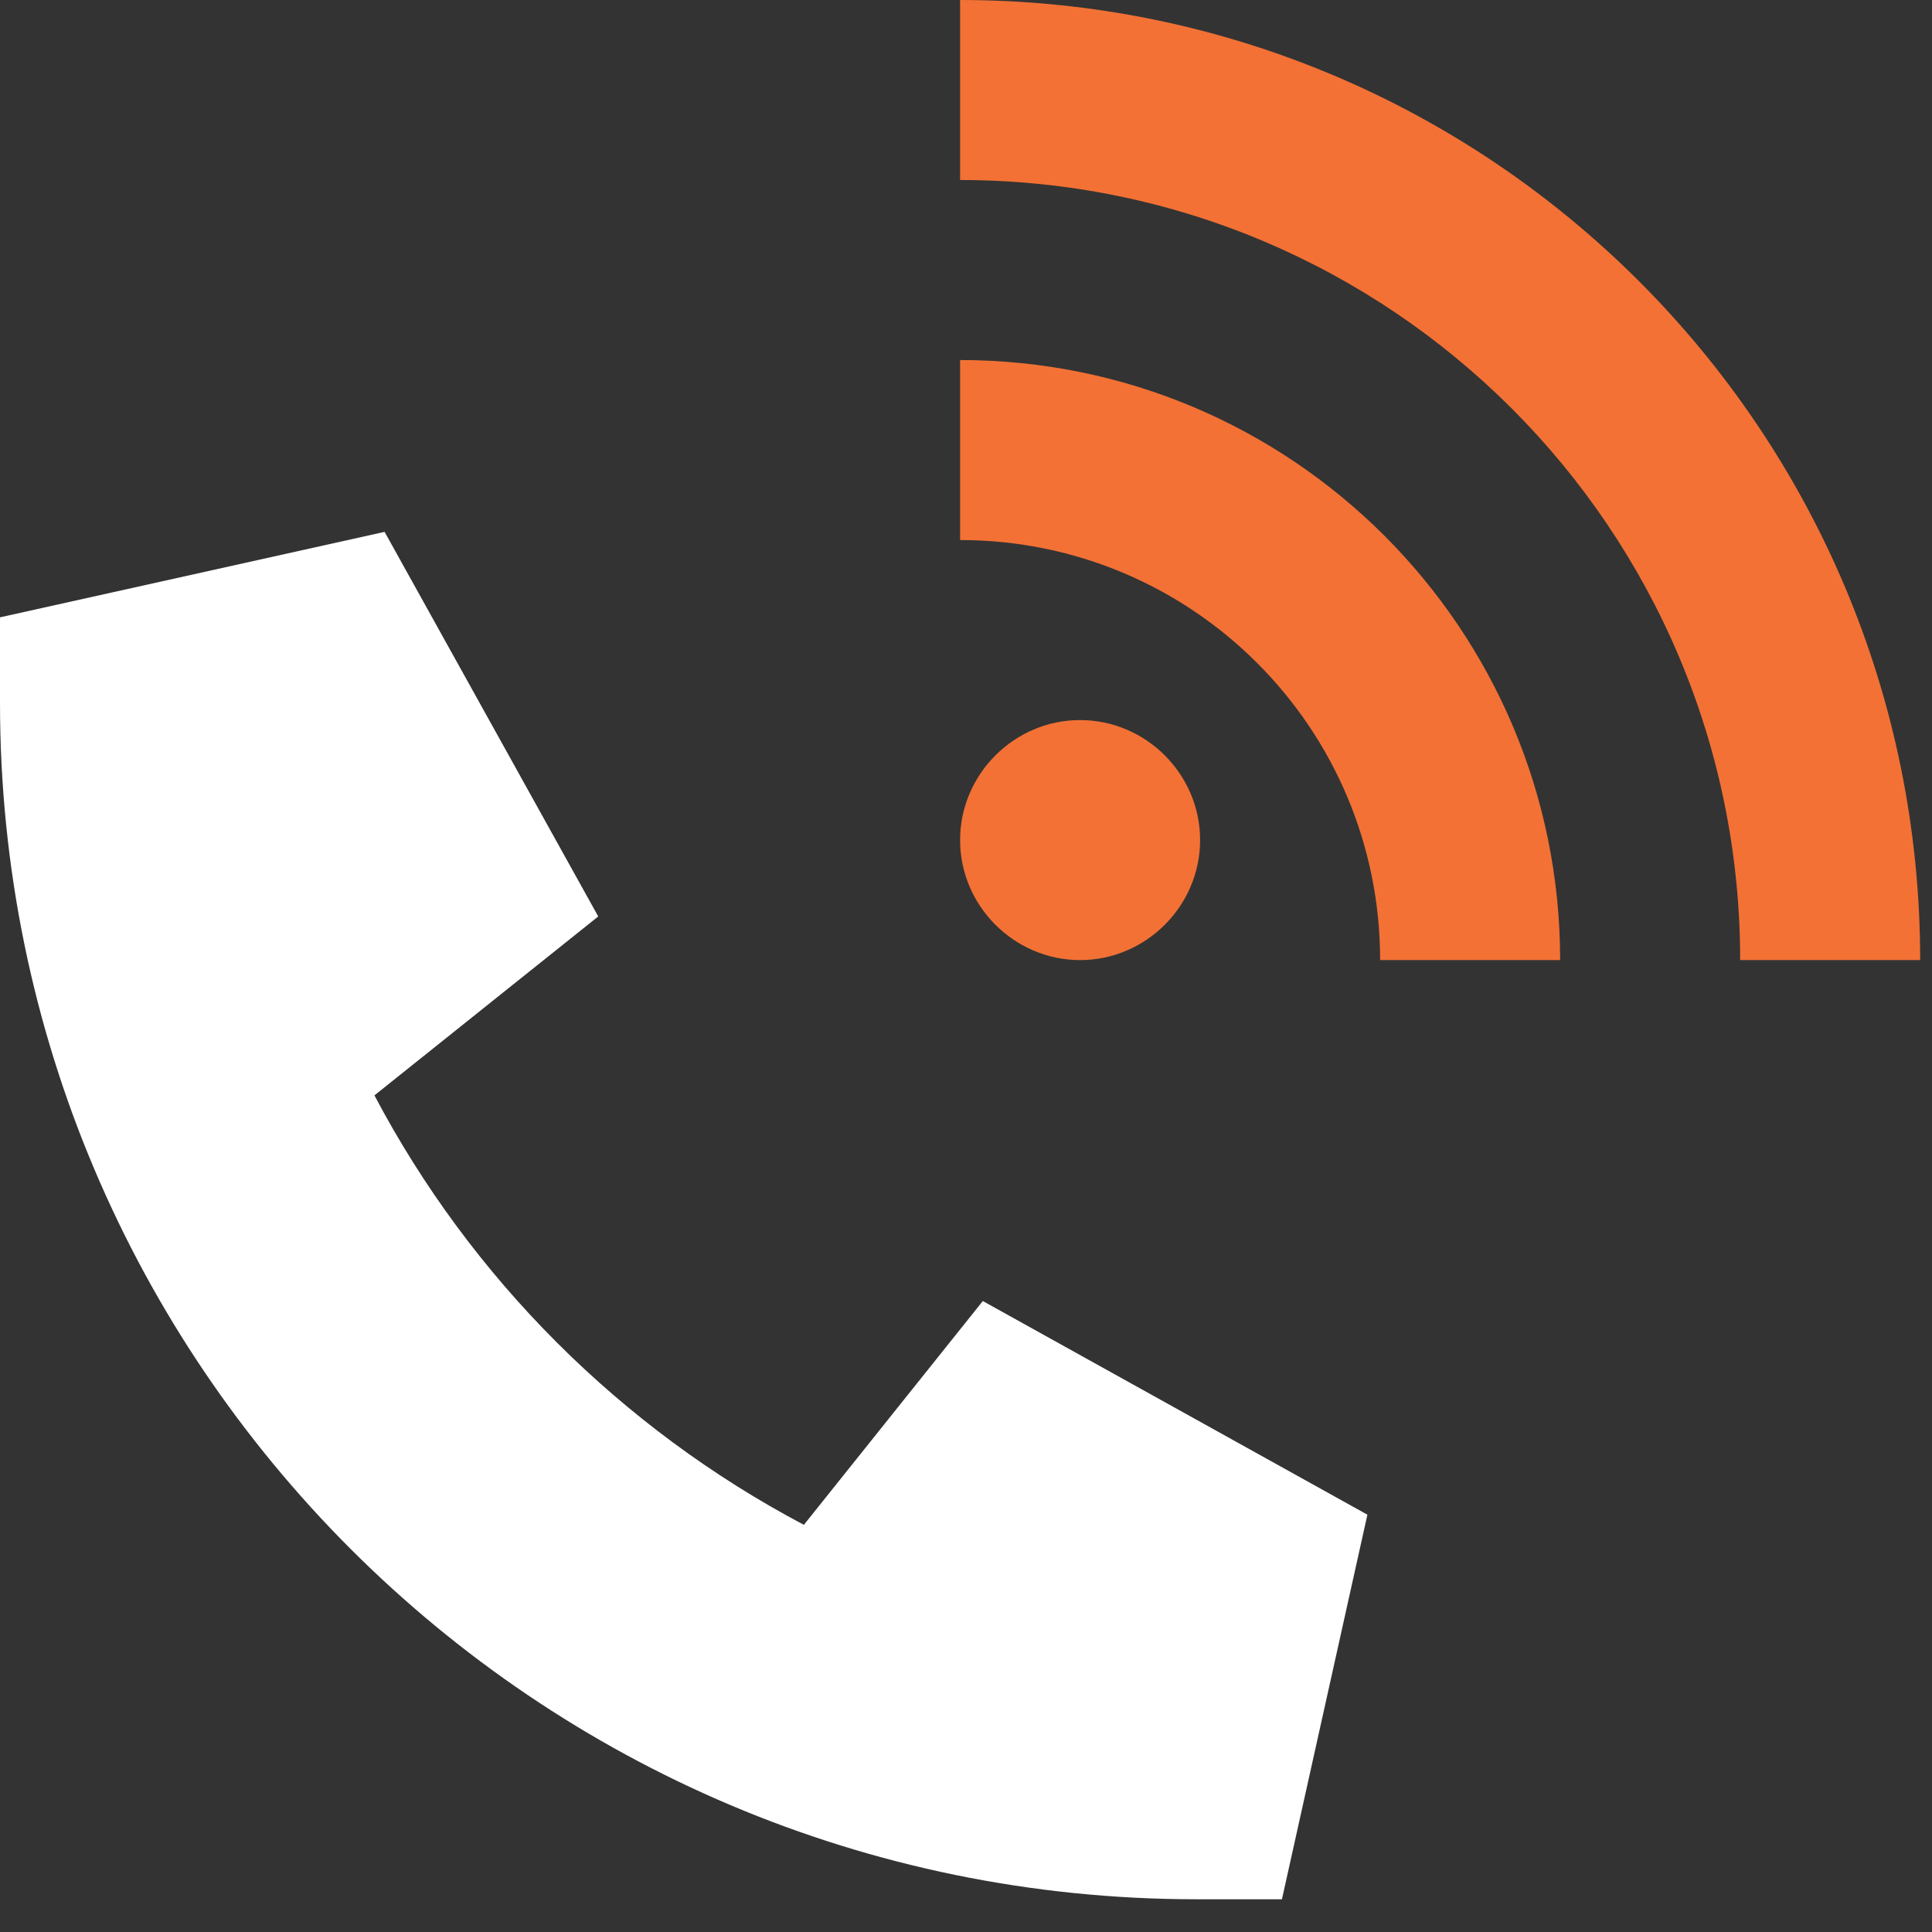
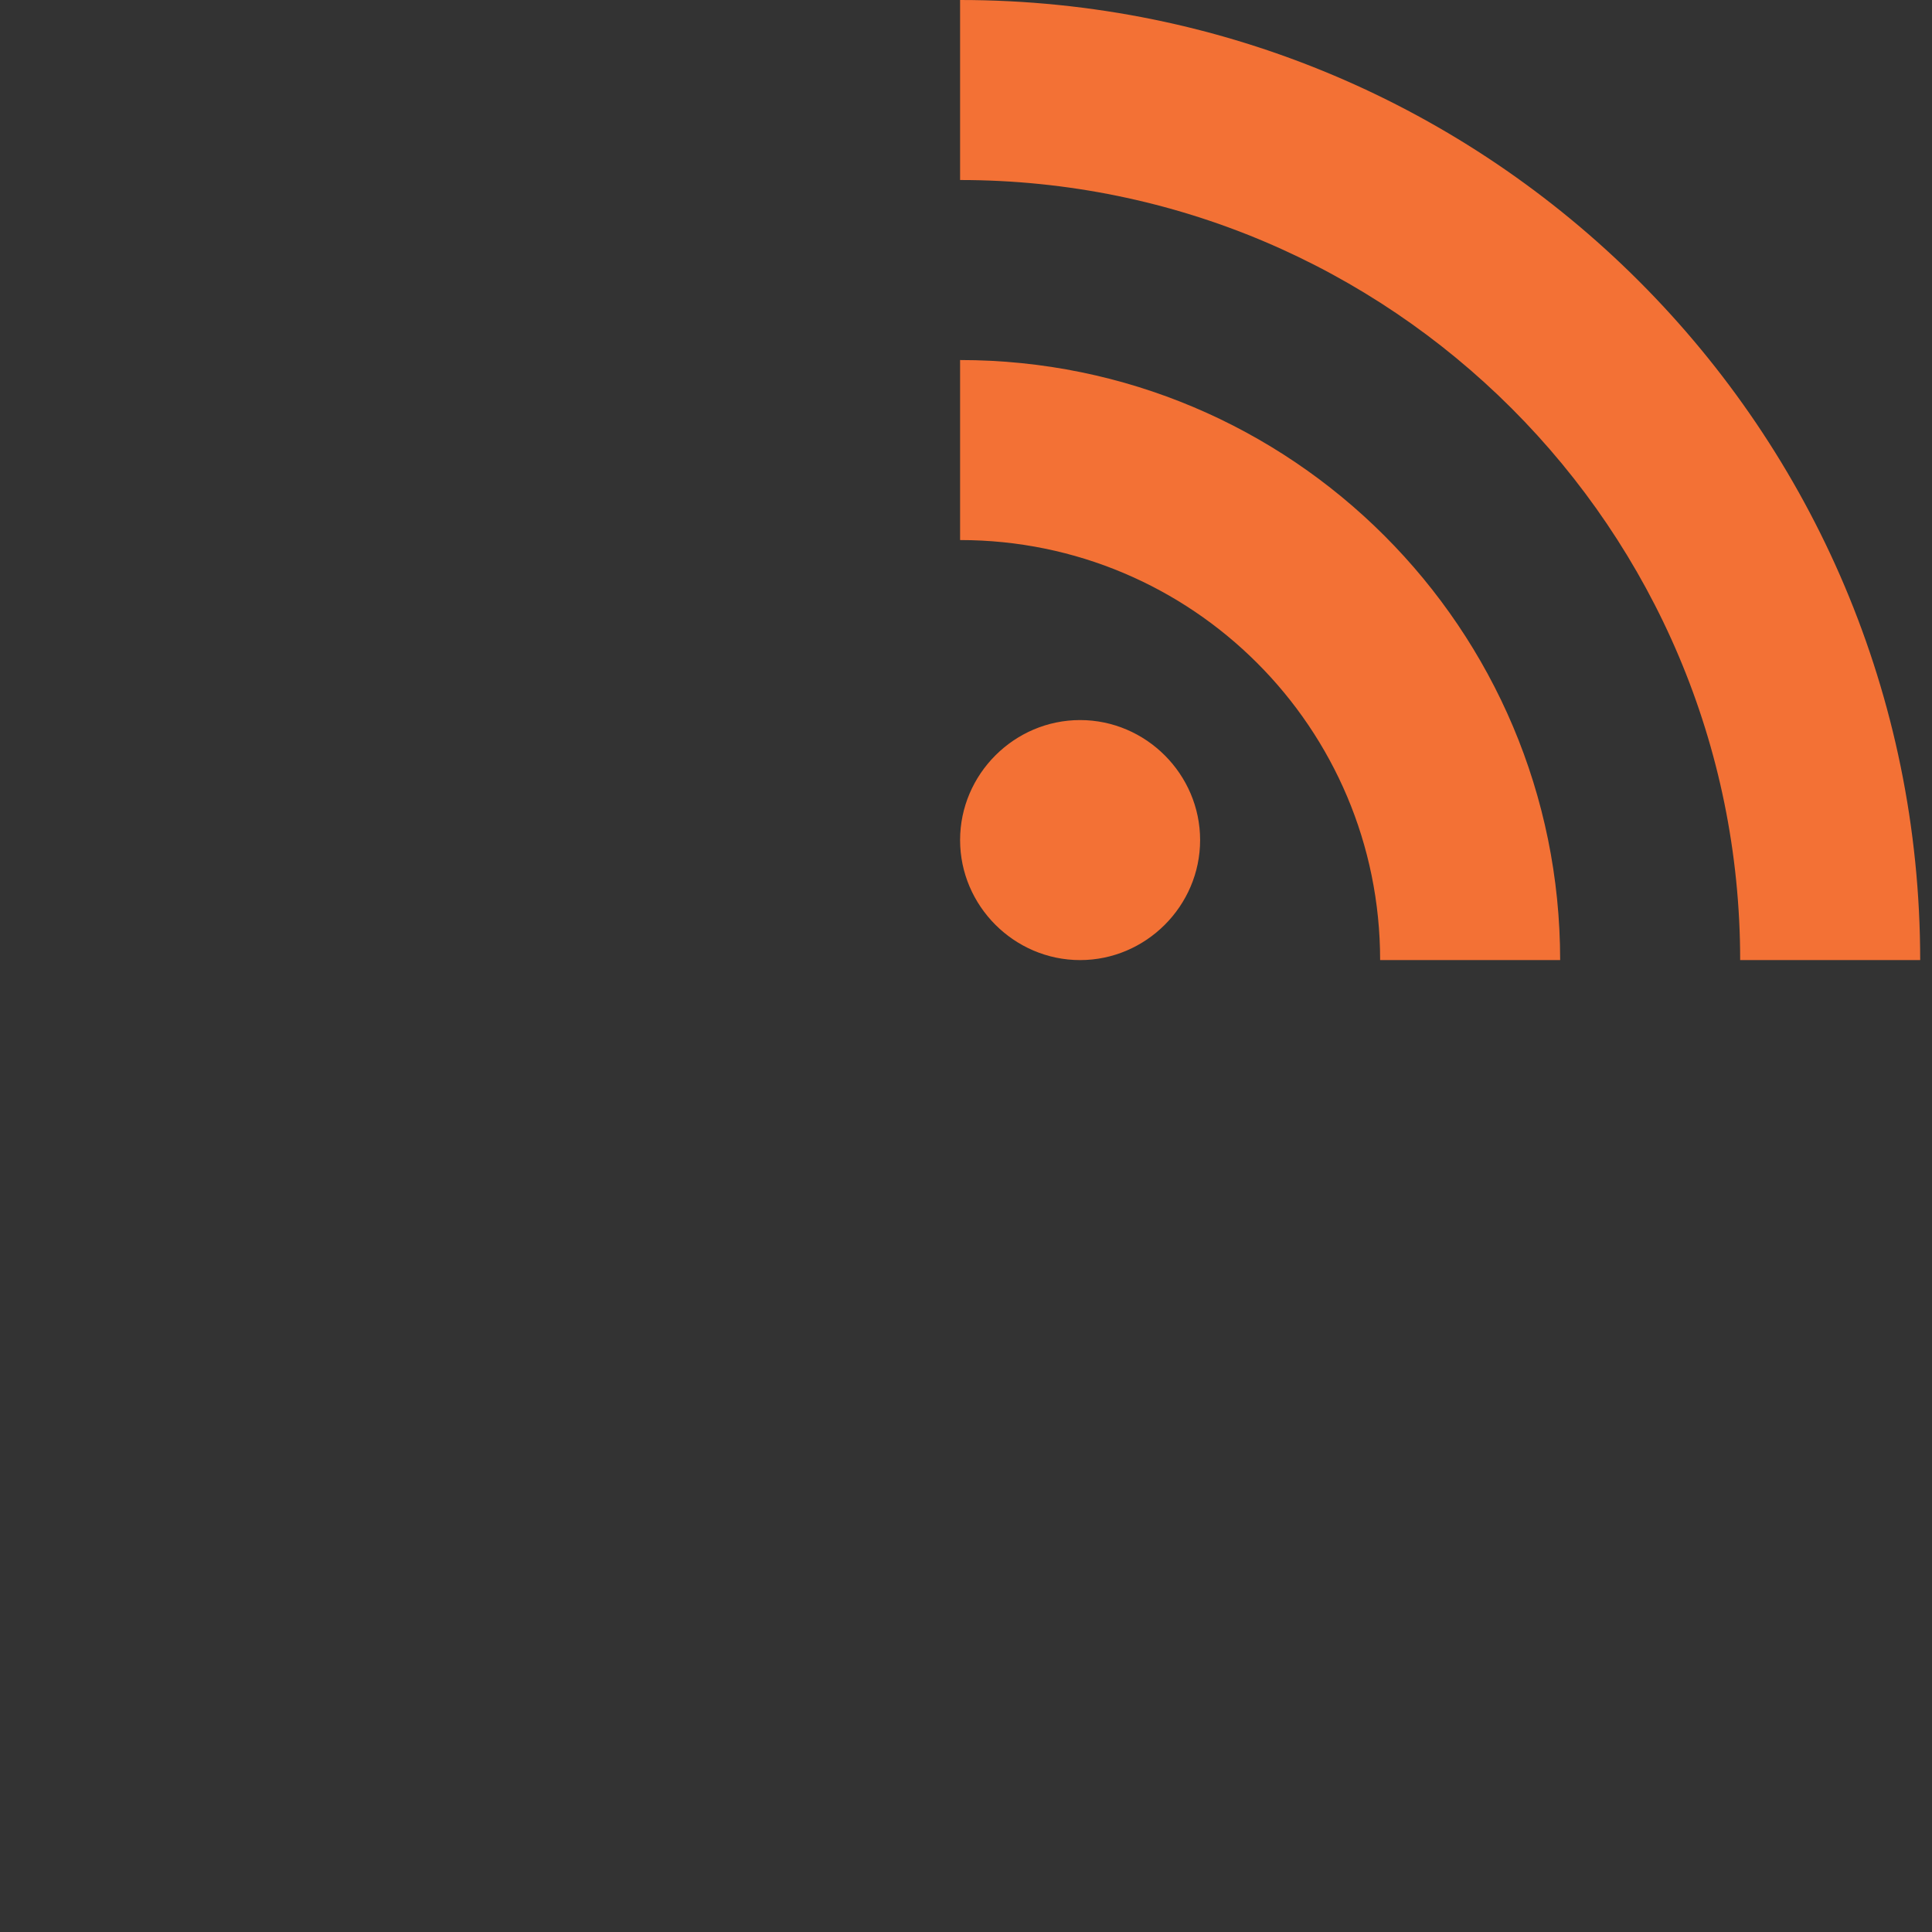
<svg xmlns="http://www.w3.org/2000/svg" width="100%" height="100%" viewBox="0 0 34 34" version="1.1" xml:space="preserve" style="fill-rule:evenodd;clip-rule:evenodd;stroke-linejoin:round;stroke-miterlimit:2;">
  <rect x="0" y="0" width="34" height="34" fill="#333333" stroke="none" />
  <g transform="matrix(1,0,0,1,-346.632,-456.604)">
    <g transform="matrix(1,0,0,1,1186.18,350.736)">
      <g transform="matrix(0.047,0,0,0.047,-839.548,115.228)">
-         <path d="M0,32L144,0L224,144L140.2,211C176.3,279.4 232.5,335.6 301,371.8L368,288L512,368L480,512L448,512C200.6,512 0,311.4 0,64L0,32Z" style="fill:white;fill-rule:nonzero;" />
-       </g>
+         </g>
    </g>
    <g transform="matrix(1,0,0,1,1186.18,350.736)">
      <g transform="matrix(0.066,0,0,0.066,-839.548,105.868)">
        <path d="M464,256C464,141.1 370.9,48 256,48L256,0C397.4,0 512,114.6 512,256L464,256ZM256,224C256,206.445 270.445,192 288,192C305.555,192 320,206.445 320,224C320,241.555 305.555,256 288,256C270.445,256 256,241.555 256,224ZM256,144L256,96C344.4,96 416,167.6 416,256L368,256C368,194.1 317.9,144 256,144Z" style="fill:rgb(243,113,53);fill-rule:nonzero;" />
      </g>
    </g>
  </g>
</svg>